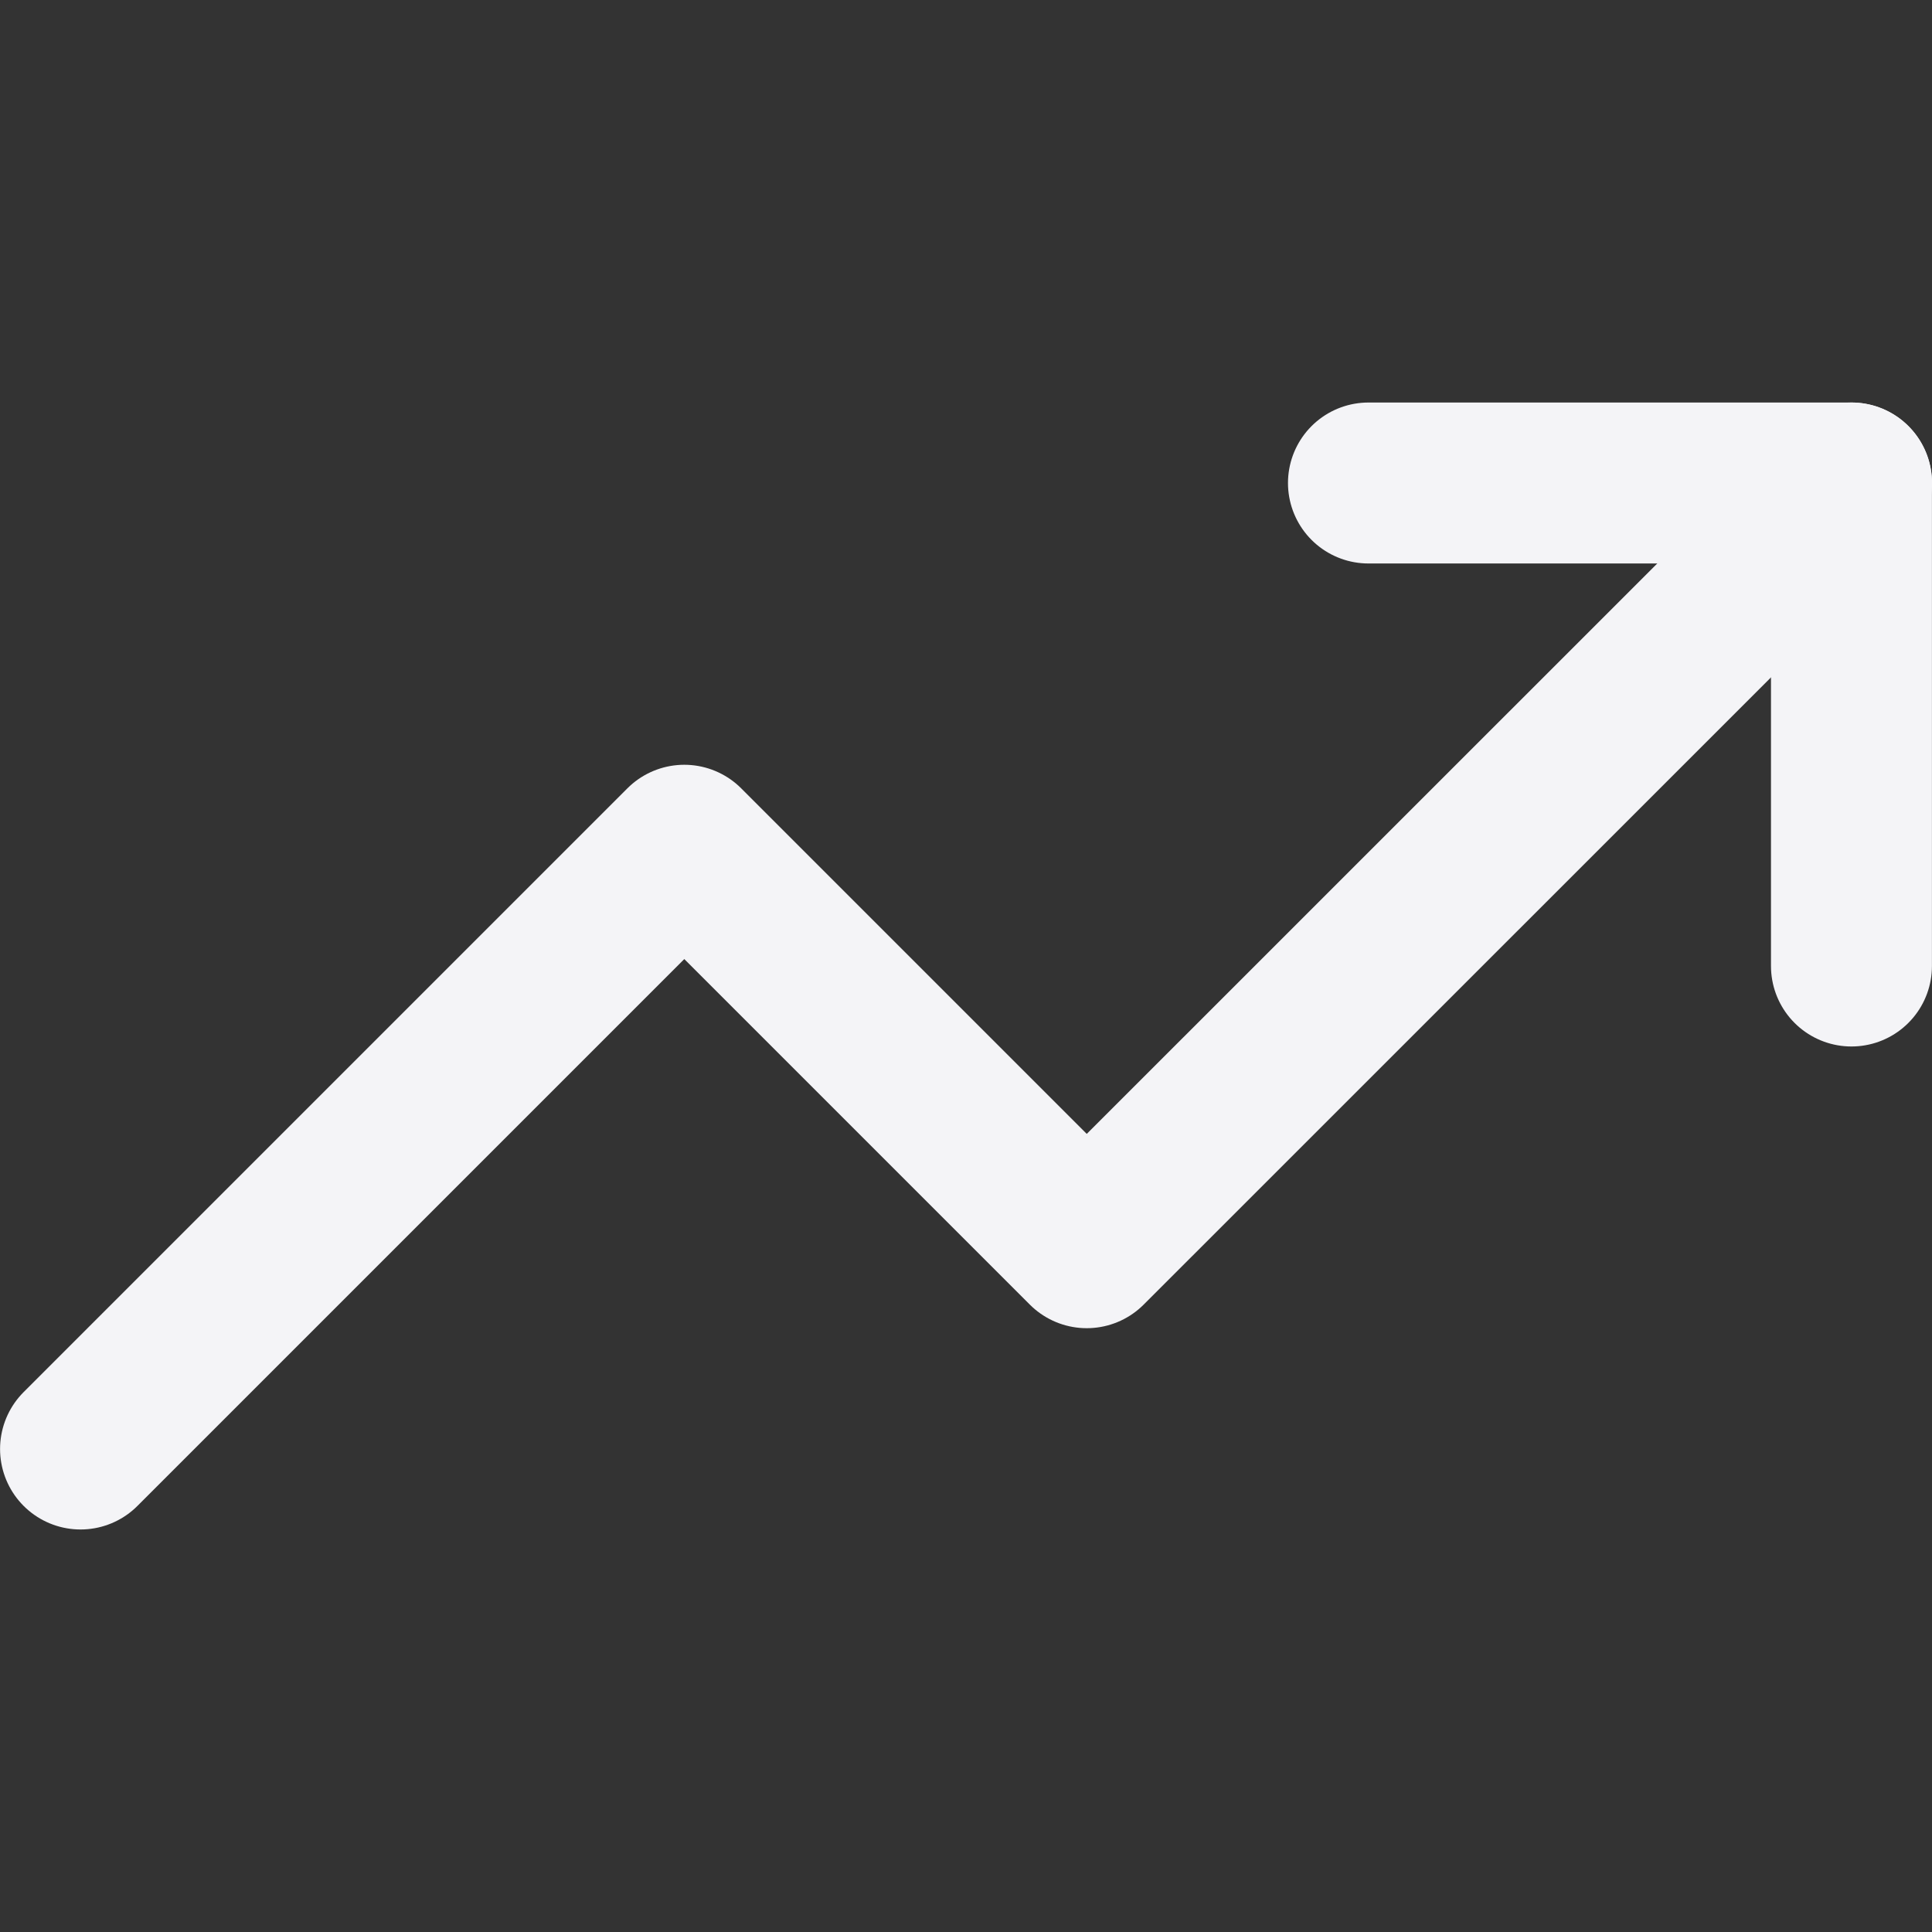
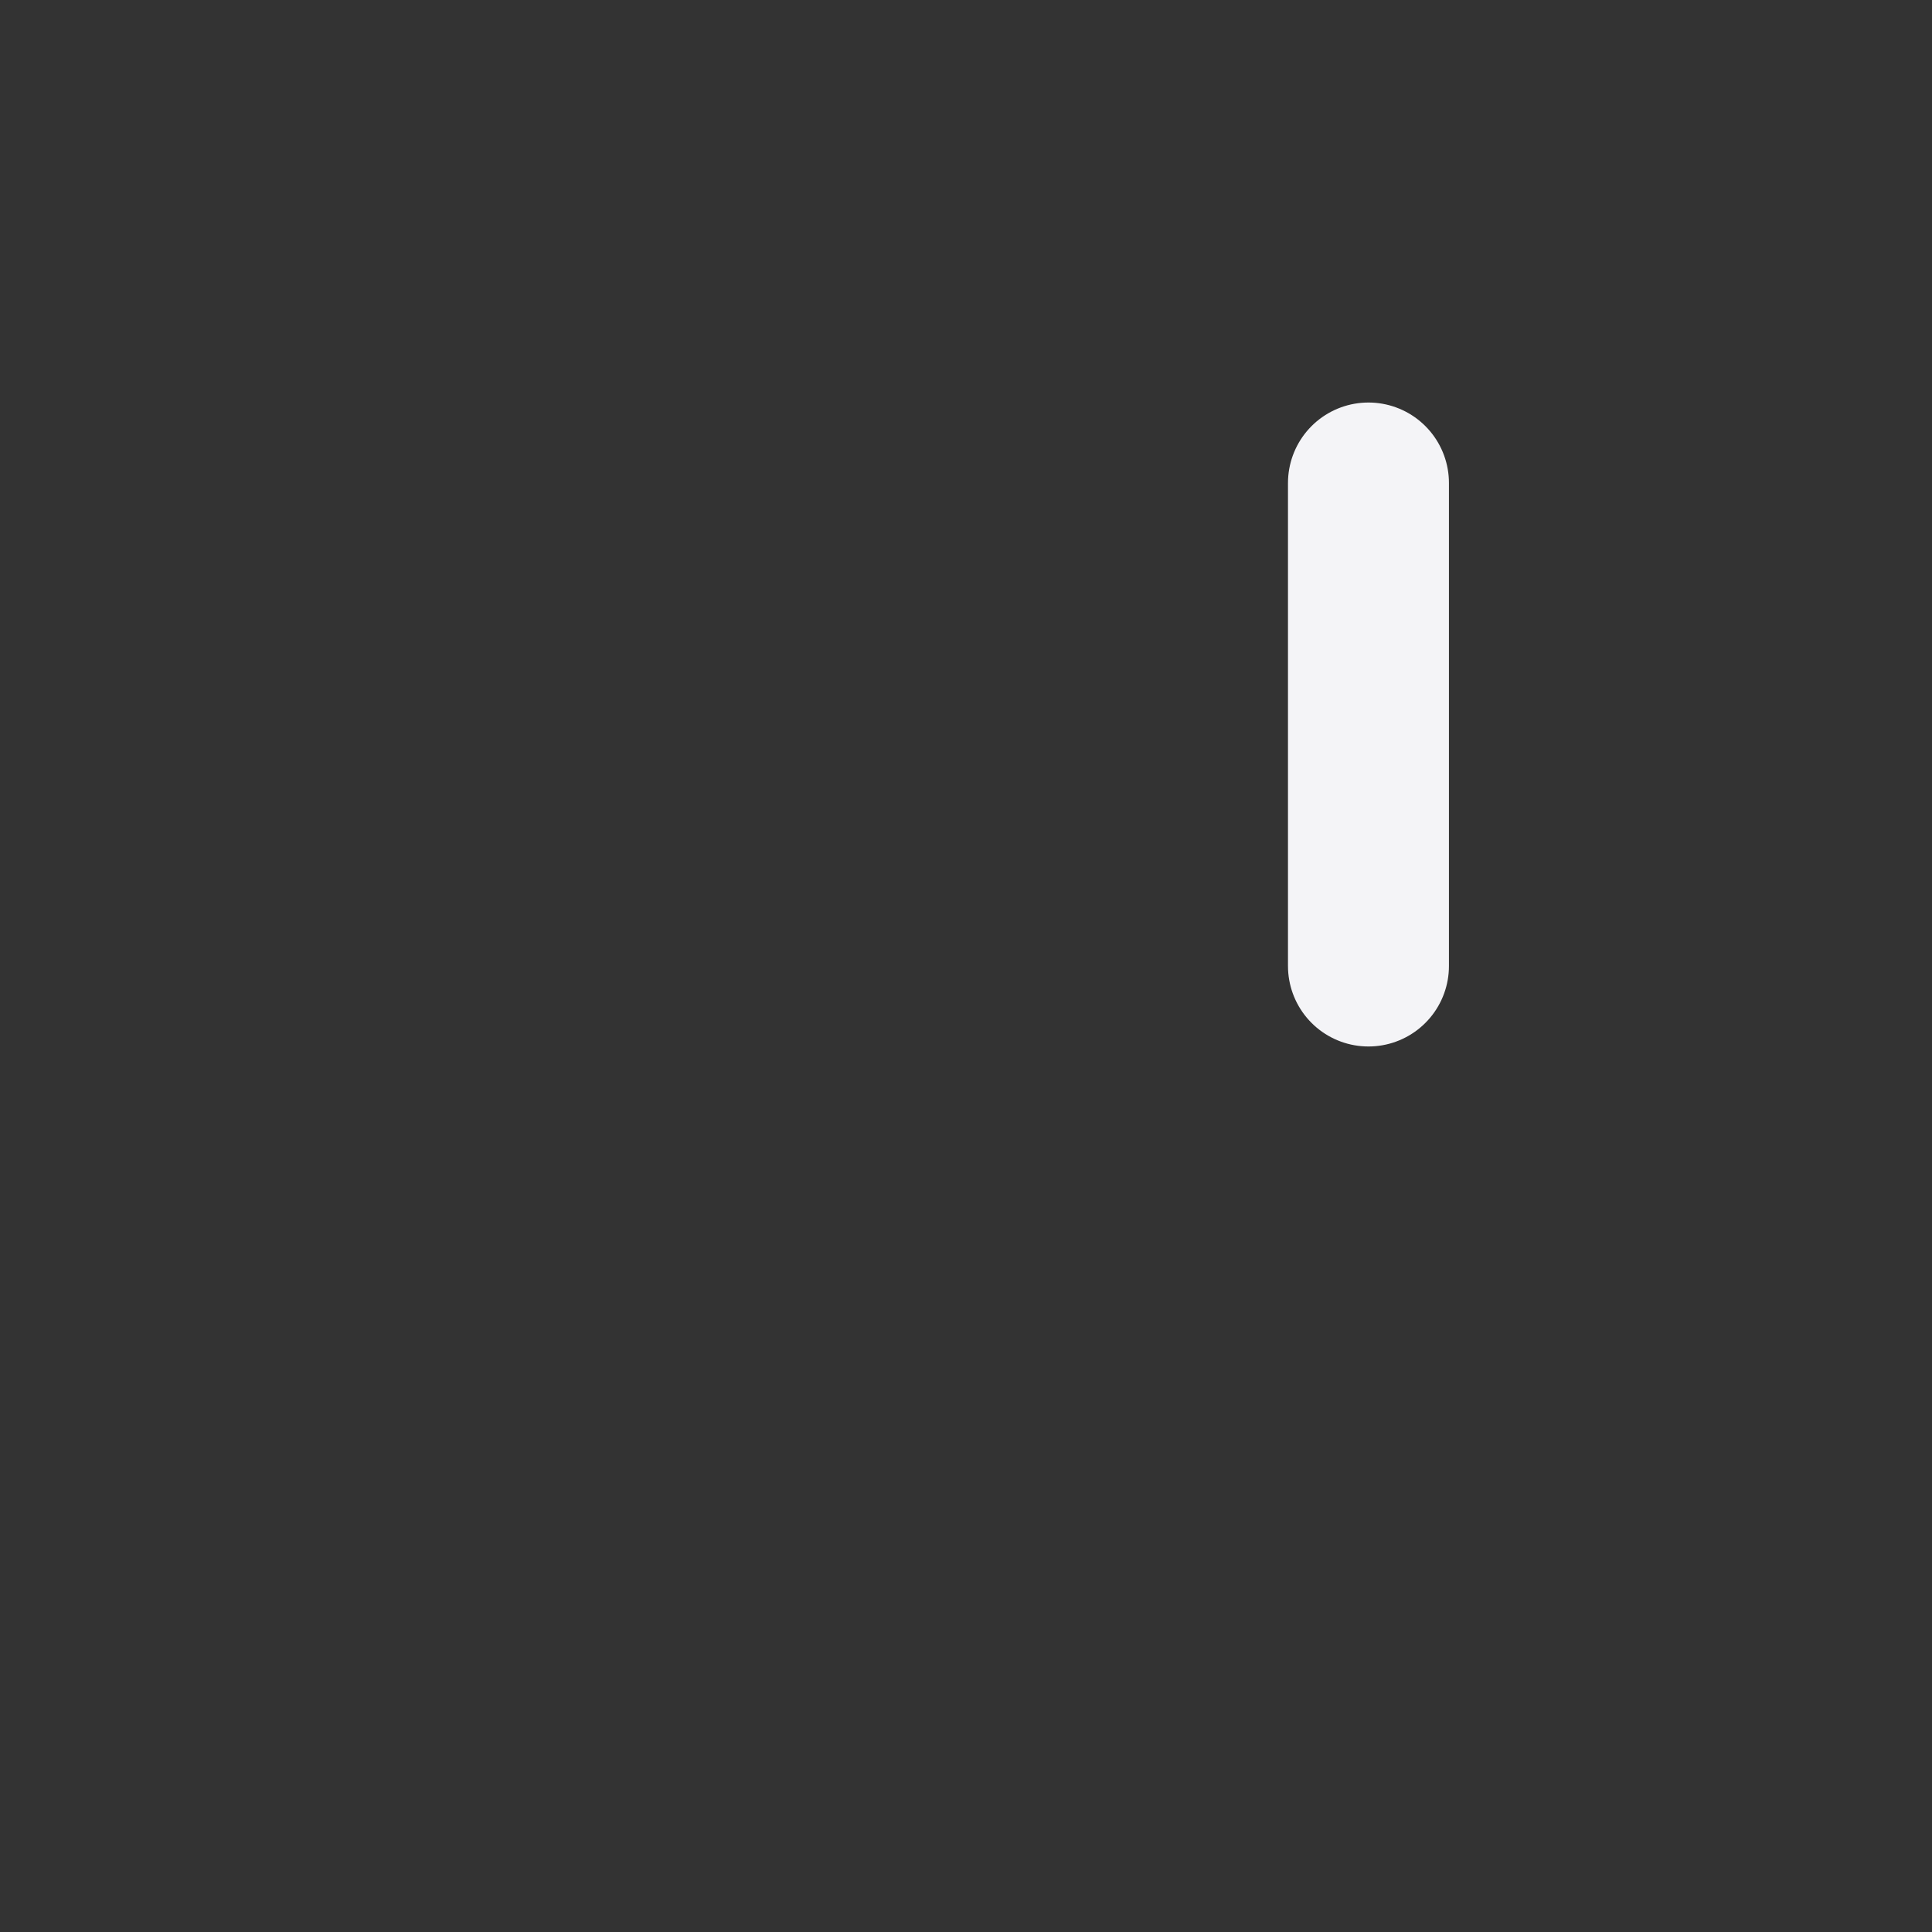
<svg xmlns="http://www.w3.org/2000/svg" width="16" height="16" viewBox="0 0 16 16" fill="none">
  <rect x="0" y="0" width="16" height="16" fill="#333333" stroke="none" />
  <g id="trending-up">
-     <path id="Vector" d="M15.334 4L9 10.333L5.667 7L0.667 12" stroke="#F4F4F7" stroke-width="1.333" stroke-linecap="round" stroke-linejoin="round" />
-     <path id="Vector_2" d="M11.333 4H15.333V8" stroke="#F4F4F7" stroke-width="1.333" stroke-linecap="round" stroke-linejoin="round" />
+     <path id="Vector_2" d="M11.333 4V8" stroke="#F4F4F7" stroke-width="1.333" stroke-linecap="round" stroke-linejoin="round" />
  </g>
</svg>